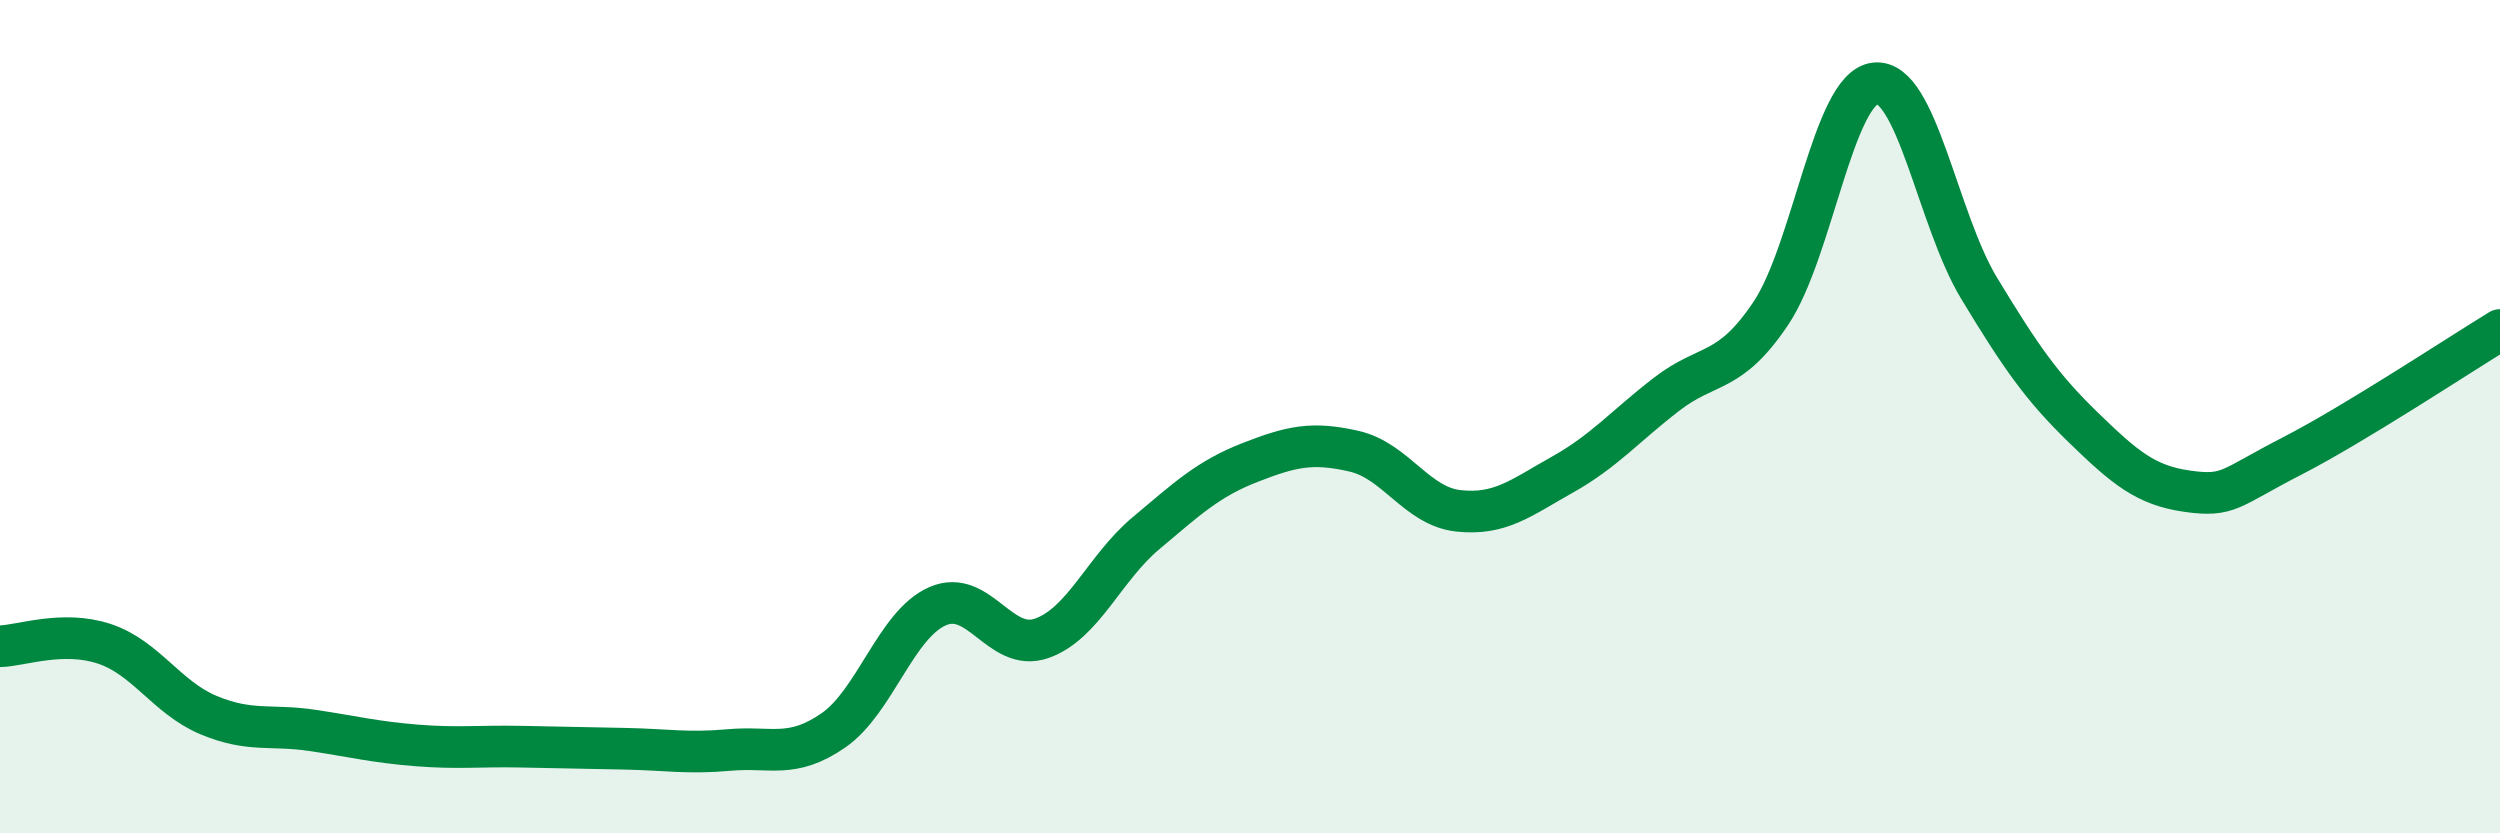
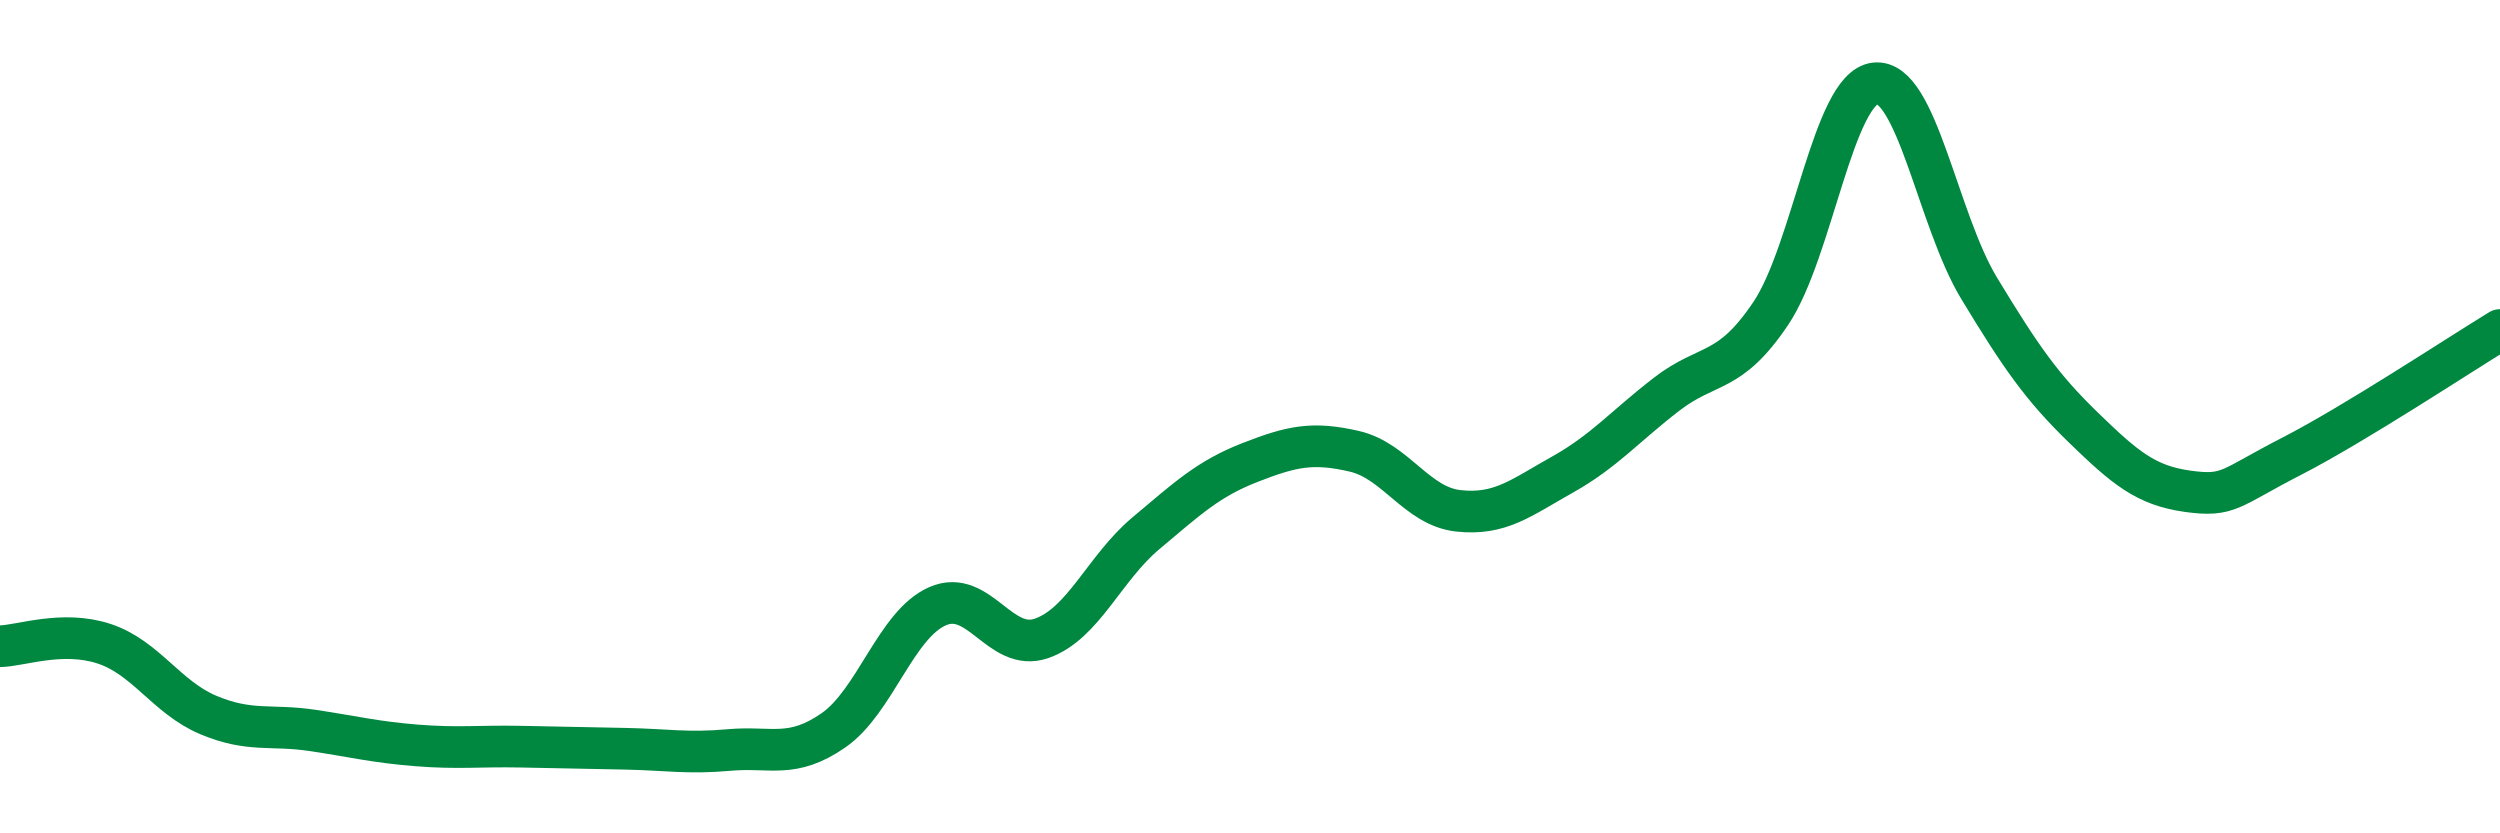
<svg xmlns="http://www.w3.org/2000/svg" width="60" height="20" viewBox="0 0 60 20">
-   <path d="M 0,15.51 C 0.5,15.5 1.5,15.12 2.5,15.45 C 3.5,15.78 4,16.74 5,17.16 C 6,17.58 6.5,17.38 7.5,17.53 C 8.5,17.68 9,17.81 10,17.89 C 11,17.97 11.5,17.9 12.5,17.92 C 13.5,17.94 14,17.95 15,17.97 C 16,17.99 16.5,18.09 17.5,18 C 18.5,17.91 19,18.22 20,17.53 C 21,16.84 21.5,14.99 22.5,14.55 C 23.5,14.11 24,15.67 25,15.32 C 26,14.97 26.5,13.64 27.5,12.8 C 28.5,11.96 29,11.49 30,11.1 C 31,10.71 31.5,10.6 32.5,10.83 C 33.5,11.06 34,12.15 35,12.26 C 36,12.37 36.5,11.95 37.5,11.39 C 38.5,10.83 39,10.23 40,9.46 C 41,8.69 41.5,9.01 42.5,7.52 C 43.5,6.03 44,2.12 45,2 C 46,1.88 46.5,5.27 47.5,6.92 C 48.5,8.57 49,9.29 50,10.26 C 51,11.23 51.5,11.65 52.5,11.79 C 53.5,11.93 53.5,11.72 55,10.95 C 56.5,10.18 59,8.53 60,7.92L60 20L0 20Z" fill="#008740" opacity="0.1" stroke-linecap="round" stroke-linejoin="round" />
  <path d="M 0,15.51 C 0.5,15.5 1.5,15.12 2.5,15.45 C 3.5,15.78 4,16.74 5,17.16 C 6,17.58 6.5,17.38 7.5,17.53 C 8.5,17.68 9,17.81 10,17.89 C 11,17.97 11.5,17.9 12.5,17.92 C 13.5,17.94 14,17.95 15,17.97 C 16,17.99 16.5,18.09 17.5,18 C 18.5,17.91 19,18.22 20,17.53 C 21,16.84 21.5,14.99 22.5,14.55 C 23.5,14.11 24,15.67 25,15.32 C 26,14.97 26.5,13.64 27.5,12.8 C 28.5,11.96 29,11.49 30,11.1 C 31,10.71 31.5,10.6 32.5,10.83 C 33.5,11.06 34,12.15 35,12.26 C 36,12.37 36.5,11.95 37.5,11.39 C 38.5,10.83 39,10.23 40,9.46 C 41,8.69 41.5,9.01 42.5,7.52 C 43.5,6.03 44,2.12 45,2 C 46,1.88 46.5,5.27 47.5,6.92 C 48.5,8.57 49,9.29 50,10.26 C 51,11.23 51.5,11.65 52.5,11.79 C 53.5,11.93 53.5,11.72 55,10.95 C 56.5,10.18 59,8.53 60,7.92" stroke="#008740" stroke-width="1" fill="none" stroke-linecap="round" stroke-linejoin="round" />
</svg>